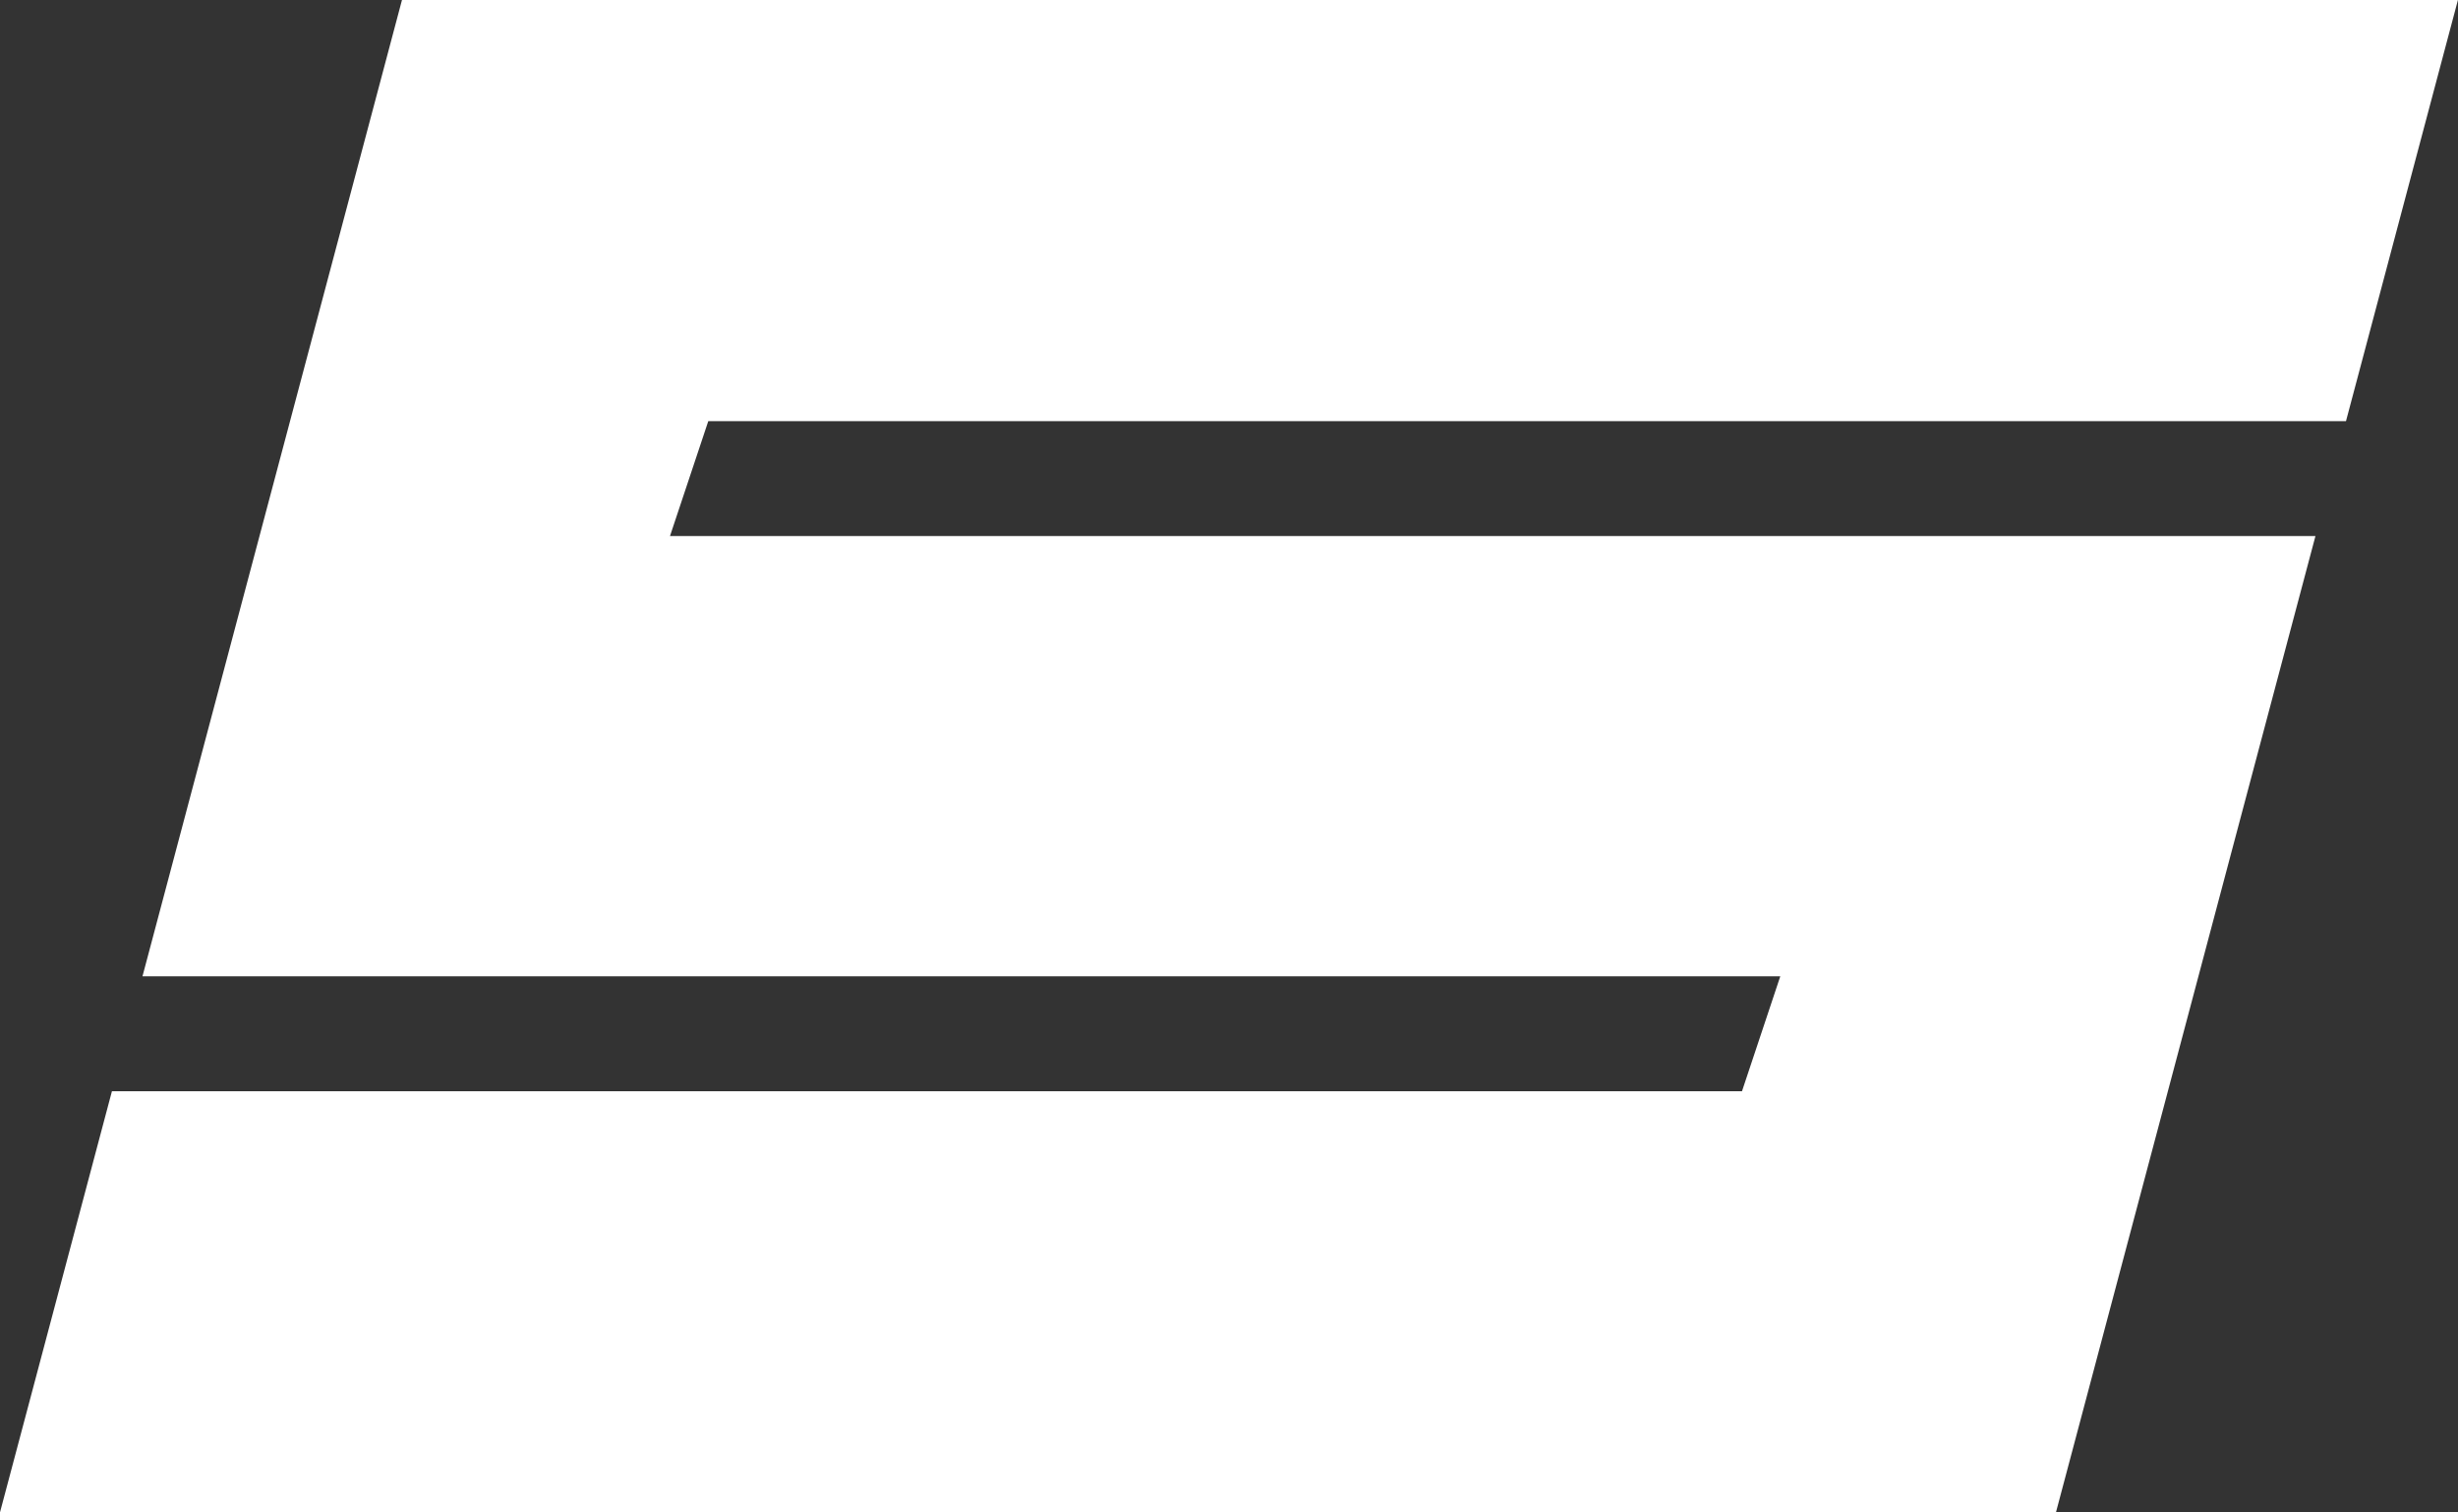
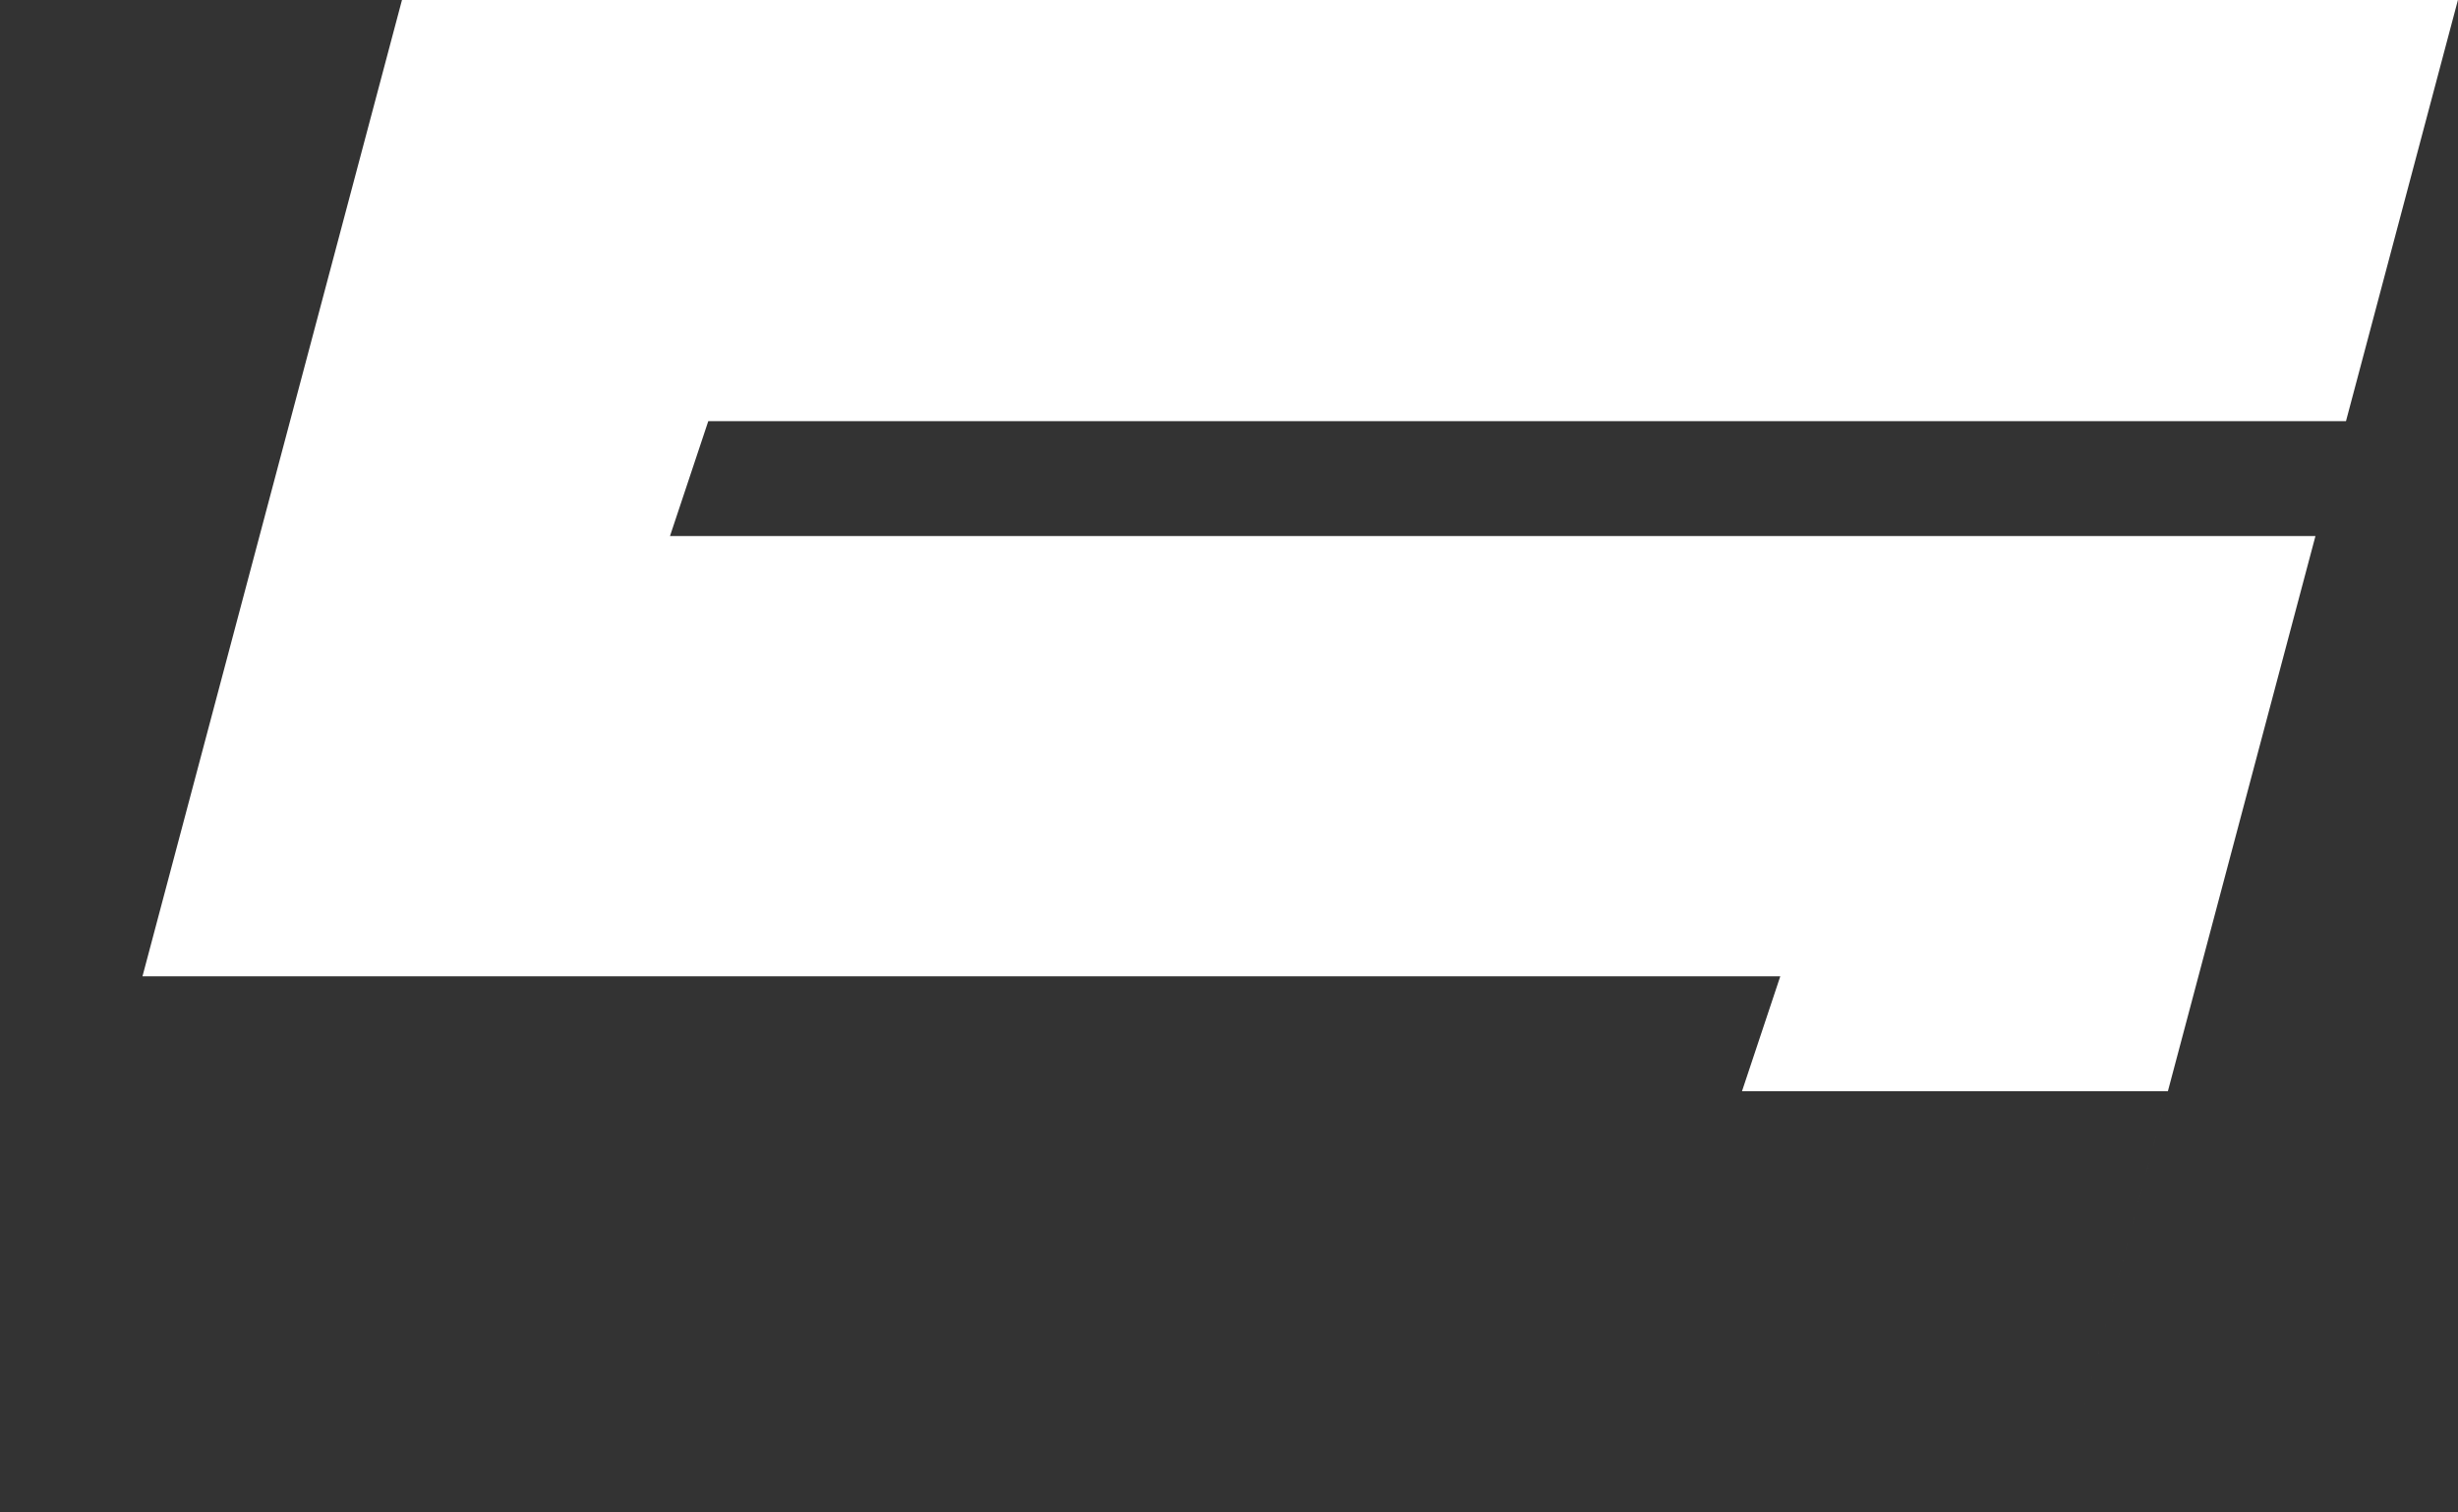
<svg xmlns="http://www.w3.org/2000/svg" width="481.656" height="296.406" viewBox="0 0 481.656 296.406">
  <rect x="0" y="0" width="481.656" height="296.406" fill="#333333" stroke="none" />
  <defs>
    <style>
      .cls-1 {
        fill: #fff;
        fill-rule: evenodd;
      }
    </style>
  </defs>
-   <path id="Logo_Santos_Alarcón_1" data-name="Logo Santos Alarcón 1" class="cls-1" d="M475.394,108.349H154.477l-7.5,22.512H469.412L418.558,322.207H15.685l21.937-82.541H357.039l7.5-22.512H43.605L94.459,25.808H497.332Z" transform="translate(-15.688 -25.813)" />
+   <path id="Logo_Santos_Alarcón_1" data-name="Logo Santos Alarcón 1" class="cls-1" d="M475.394,108.349H154.477l-7.5,22.512H469.412L418.558,322.207l21.937-82.541H357.039l7.5-22.512H43.605L94.459,25.808H497.332Z" transform="translate(-15.688 -25.813)" />
</svg>